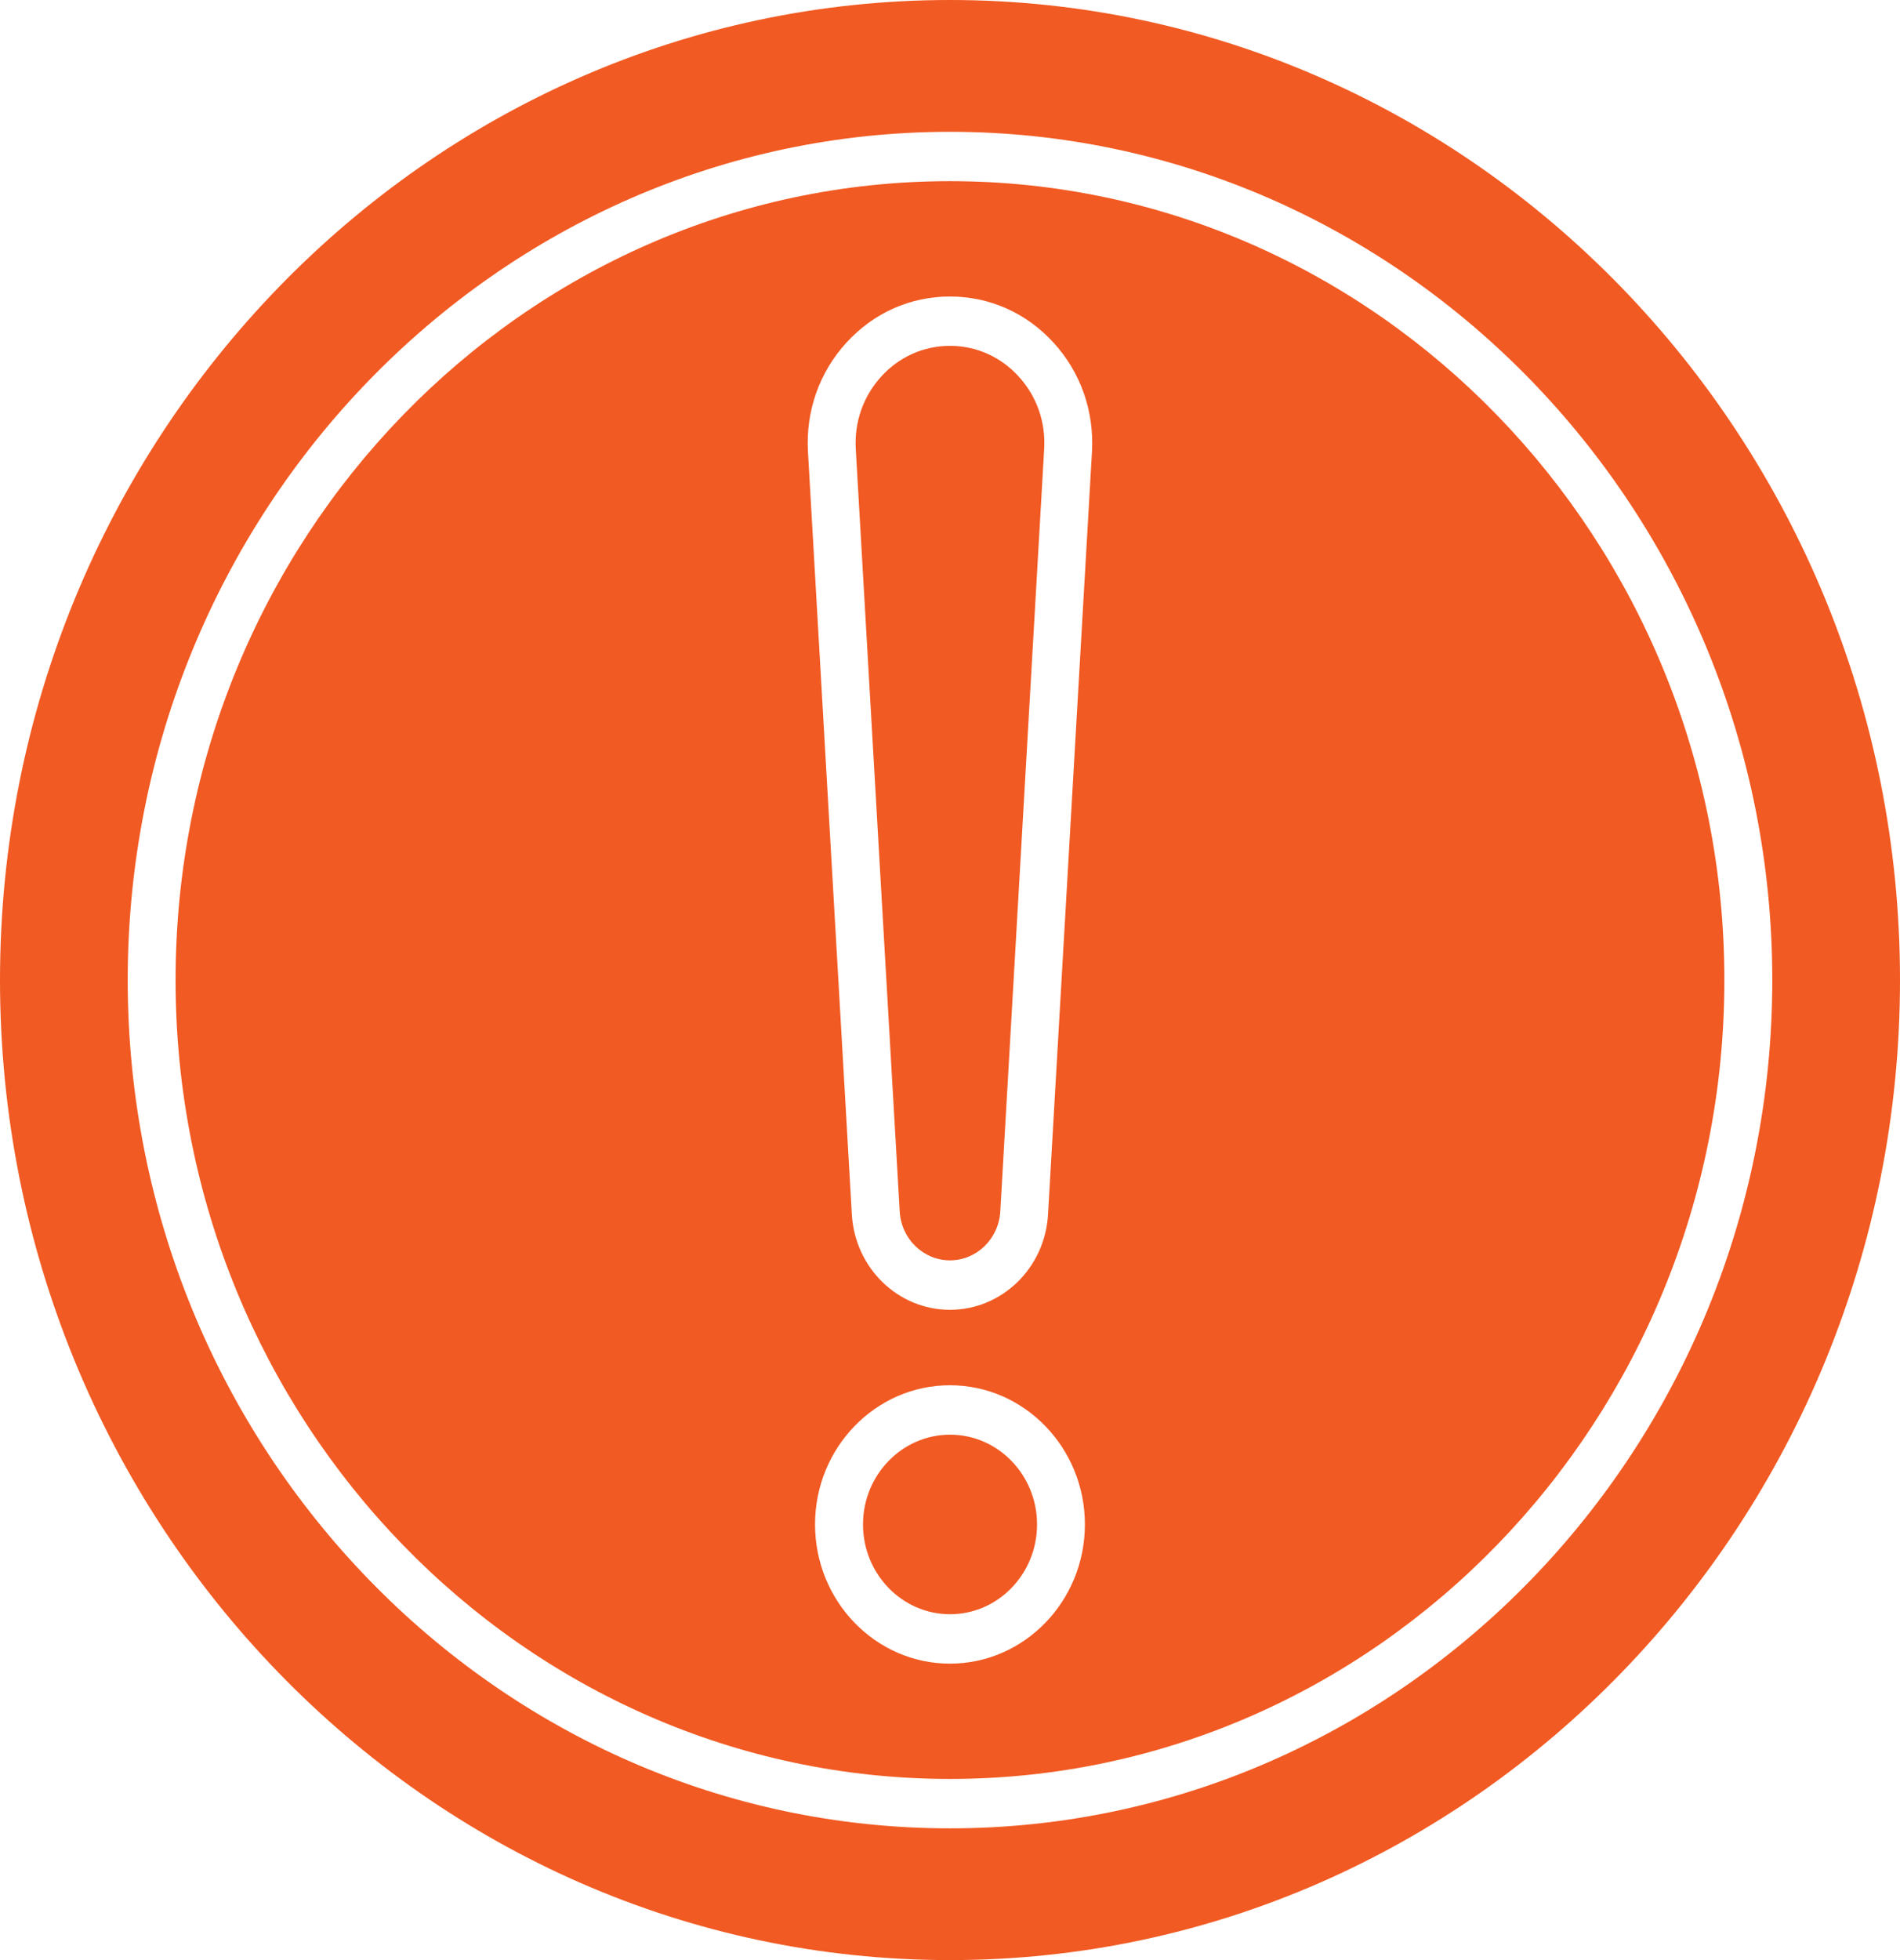
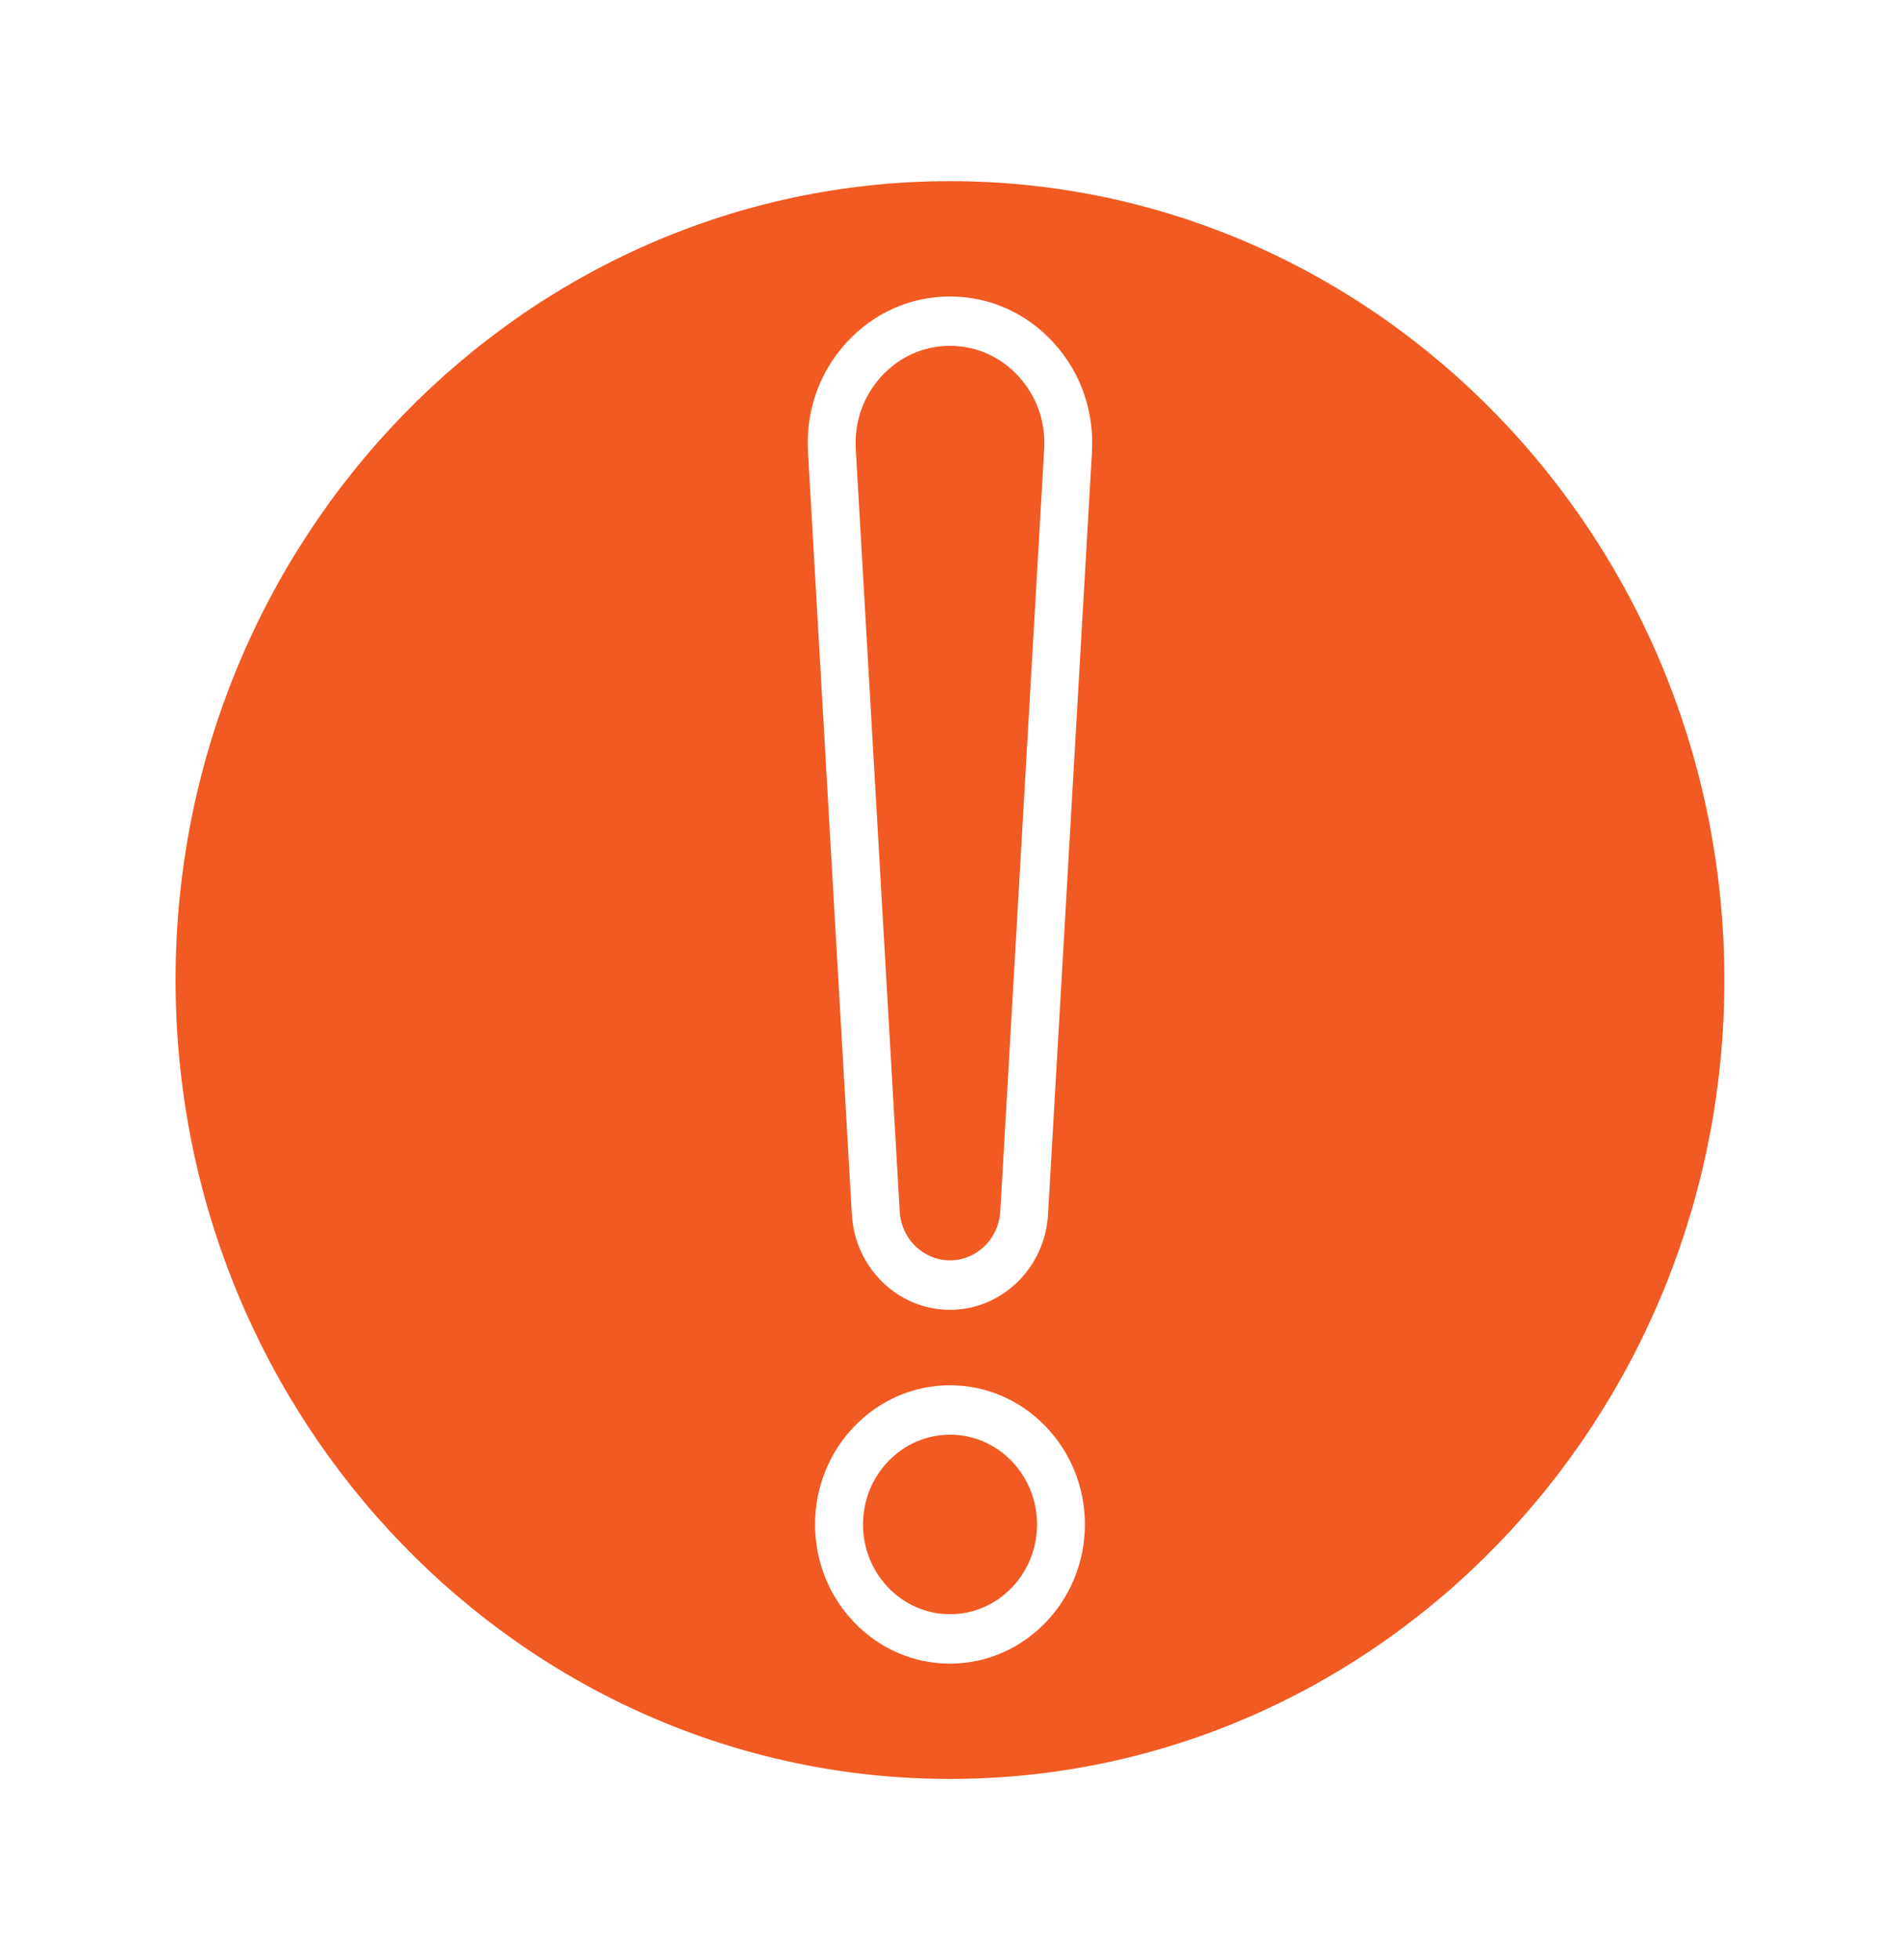
<svg xmlns="http://www.w3.org/2000/svg" width="32" height="33" viewBox="0 0 32 33" fill="none">
  <path d="M15.999 3.05C8.808 3.05 2.957 9.084 2.957 16.5C2.957 23.917 8.808 29.95 15.999 29.95C23.191 29.95 29.042 23.917 29.042 16.5C29.042 9.084 23.191 3.05 15.999 3.05ZM15.999 28.009C14.746 28.009 13.727 26.957 13.727 25.665C13.727 24.373 14.746 23.322 15.999 23.322C17.252 23.322 18.272 24.374 18.272 25.665C18.272 26.957 17.252 28.009 15.999 28.009ZM17.651 20.447C17.6 21.347 16.874 22.052 15.999 22.052C15.124 22.052 14.399 21.347 14.347 20.447L13.608 7.609C13.568 6.923 13.798 6.269 14.256 5.768C14.713 5.268 15.332 4.992 15.999 4.992C16.667 4.992 17.286 5.268 17.743 5.768C18.201 6.268 18.43 6.922 18.391 7.609L17.651 20.447Z" fill="#F15A22" />
  <path d="M16.001 24.154C15.193 24.154 14.535 24.832 14.535 25.665C14.535 26.498 15.192 27.177 16.001 27.177C16.809 27.177 17.466 26.499 17.466 25.665C17.466 24.832 16.809 24.154 16.001 24.154Z" fill="#F15A22" />
  <path d="M15.999 5.823C15.556 5.823 15.146 6.006 14.843 6.338C14.54 6.67 14.387 7.103 14.413 7.559L15.153 20.396C15.179 20.858 15.551 21.219 16 21.219C16.448 21.219 16.82 20.858 16.847 20.396L17.586 7.559C17.613 7.104 17.46 6.67 17.156 6.338C16.853 6.006 16.443 5.823 16 5.823H15.999Z" fill="#F15A22" />
-   <path d="M16 0C7.177 0 0 7.402 0 16.5C0 25.598 7.178 33 16 33C24.822 33 32 25.598 32 16.5C32 7.402 24.822 0 16 0ZM16 30.782C8.364 30.782 2.151 24.375 2.151 16.5C2.151 8.625 8.364 2.219 16 2.219C23.636 2.219 29.849 8.625 29.849 16.5C29.849 24.375 23.636 30.782 16 30.782Z" fill="#F15A22" />
</svg>